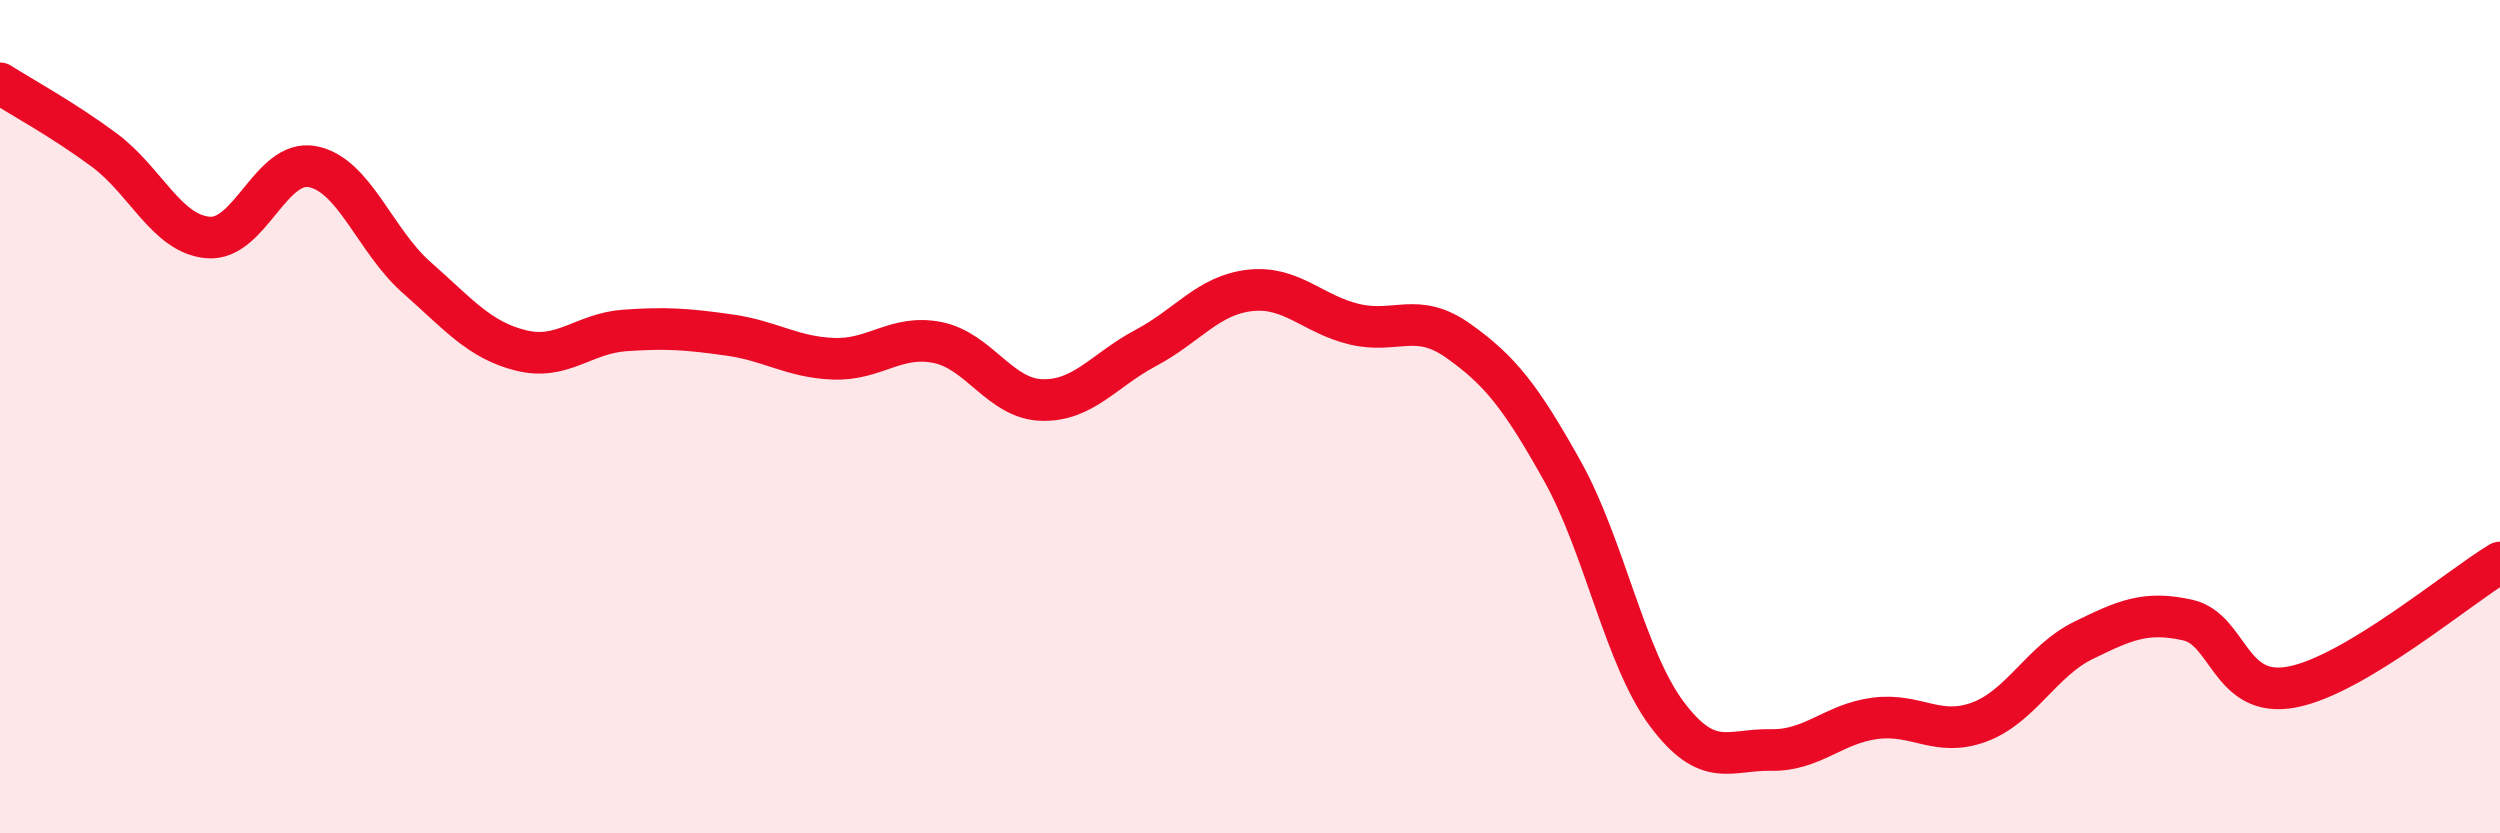
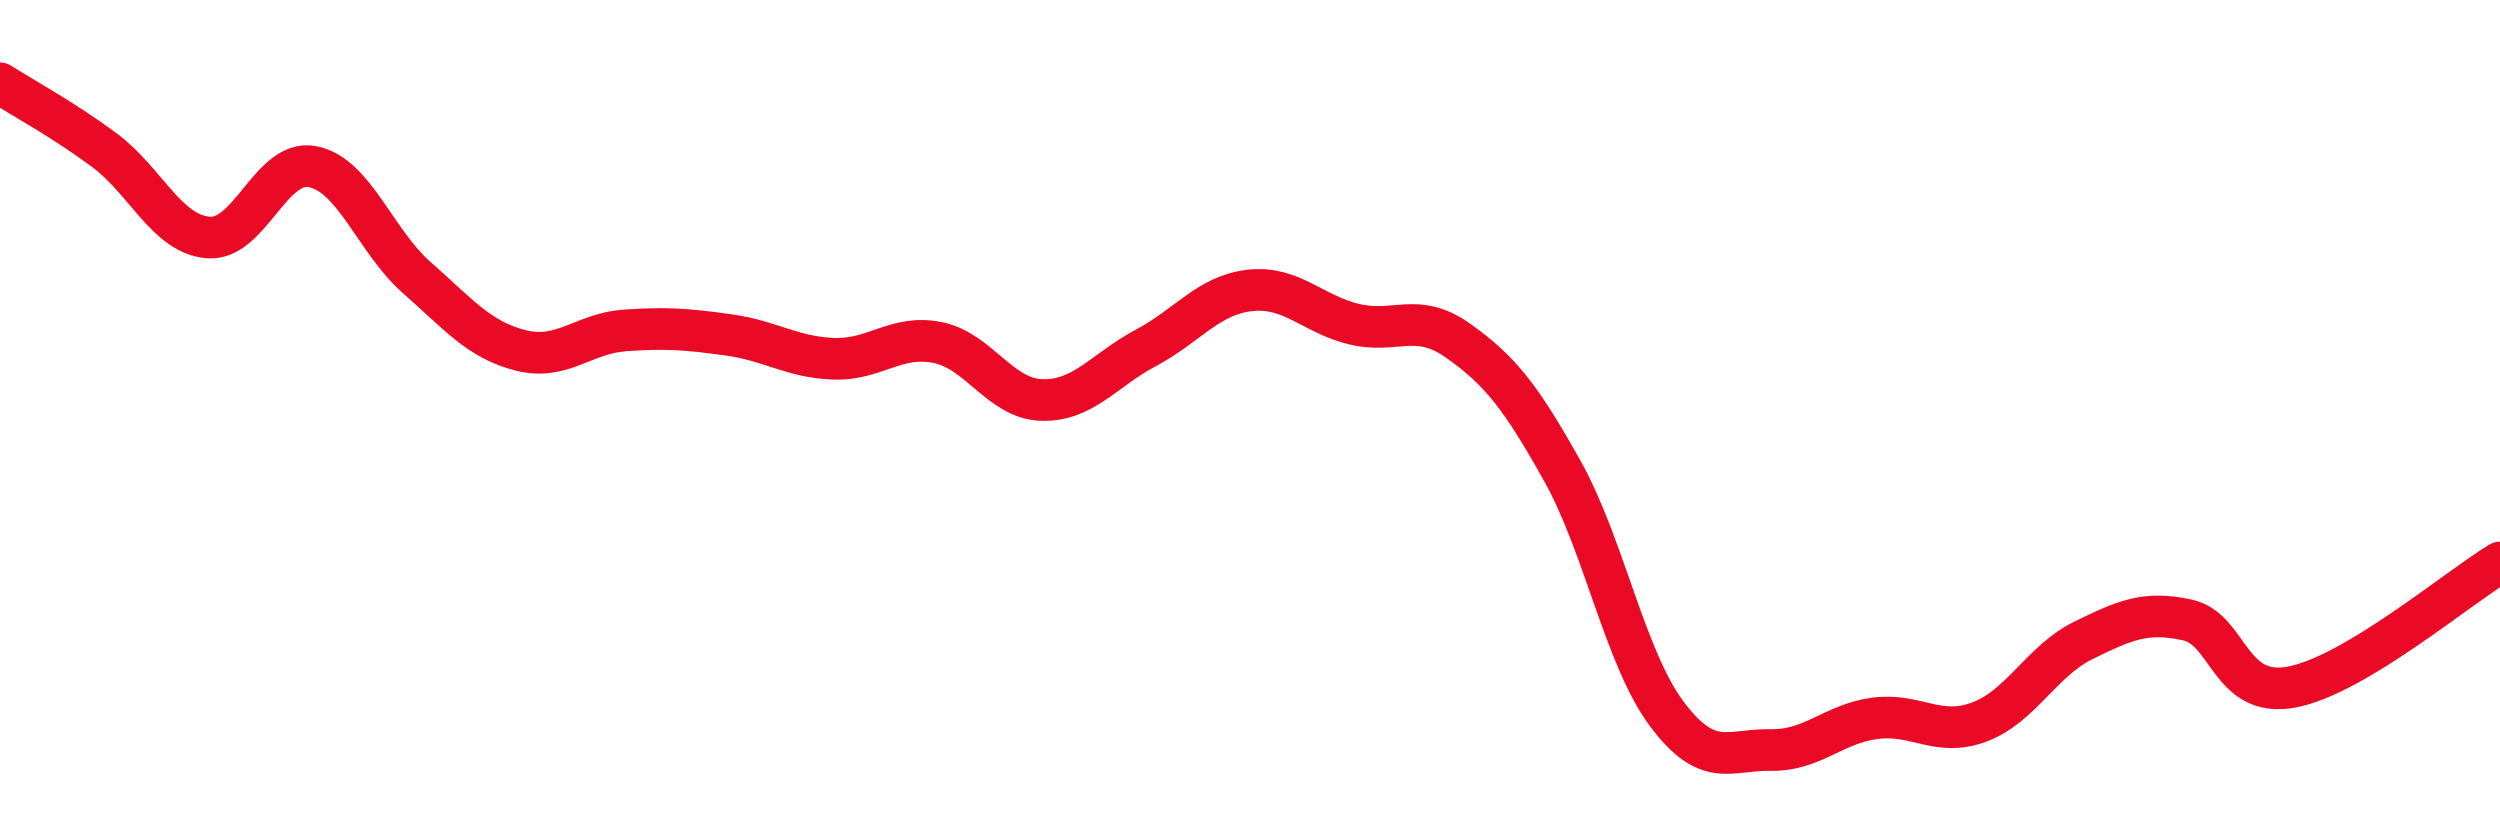
<svg xmlns="http://www.w3.org/2000/svg" width="60" height="20" viewBox="0 0 60 20">
-   <path d="M 0,2 C 0.5,2.32 1.5,2.86 2.5,3.6 C 3.5,4.34 4,5.62 5,5.7 C 6,5.78 6.5,3.81 7.5,4 C 8.5,4.19 9,5.78 10,6.66 C 11,7.54 11.5,8.16 12.5,8.41 C 13.5,8.66 14,8 15,7.93 C 16,7.86 16.5,7.9 17.5,8.04 C 18.5,8.18 19,8.57 20,8.61 C 21,8.65 21.5,8.02 22.5,8.22 C 23.5,8.42 24,9.57 25,9.6 C 26,9.63 26.5,8.88 27.5,8.35 C 28.5,7.82 29,7.08 30,6.97 C 31,6.86 31.5,7.54 32.5,7.78 C 33.5,8.02 34,7.47 35,8.18 C 36,8.89 36.5,9.52 37.5,11.31 C 38.5,13.1 39,15.79 40,17.13 C 41,18.47 41.5,17.98 42.5,18 C 43.5,18.02 44,17.37 45,17.24 C 46,17.11 46.5,17.7 47.5,17.33 C 48.5,16.96 49,15.86 50,15.37 C 51,14.88 51.5,14.66 52.5,14.88 C 53.5,15.1 53.5,16.77 55,16.49 C 56.5,16.21 59,14.1 60,13.5L60 20L0 20Z" fill="#EB0A25" opacity="0.1" stroke-linecap="round" stroke-linejoin="round" />
  <path d="M 0,2 C 0.5,2.32 1.5,2.86 2.5,3.6 C 3.5,4.34 4,5.62 5,5.7 C 6,5.78 6.5,3.81 7.5,4 C 8.5,4.19 9,5.78 10,6.66 C 11,7.54 11.5,8.16 12.5,8.41 C 13.5,8.66 14,8 15,7.93 C 16,7.86 16.5,7.9 17.5,8.04 C 18.5,8.18 19,8.57 20,8.61 C 21,8.65 21.5,8.02 22.5,8.22 C 23.5,8.42 24,9.57 25,9.6 C 26,9.63 26.5,8.88 27.5,8.35 C 28.5,7.82 29,7.08 30,6.97 C 31,6.86 31.5,7.54 32.5,7.78 C 33.5,8.02 34,7.47 35,8.18 C 36,8.89 36.5,9.52 37.5,11.31 C 38.5,13.1 39,15.79 40,17.13 C 41,18.47 41.5,17.98 42.5,18 C 43.5,18.02 44,17.37 45,17.24 C 46,17.11 46.5,17.7 47.5,17.33 C 48.5,16.96 49,15.86 50,15.37 C 51,14.88 51.5,14.66 52.5,14.88 C 53.5,15.1 53.5,16.77 55,16.49 C 56.5,16.21 59,14.1 60,13.5" stroke="#EB0A25" stroke-width="1" fill="none" stroke-linecap="round" stroke-linejoin="round" />
</svg>